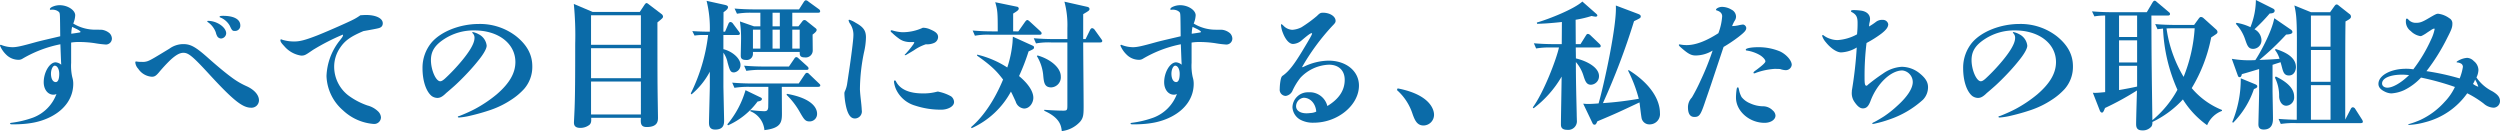
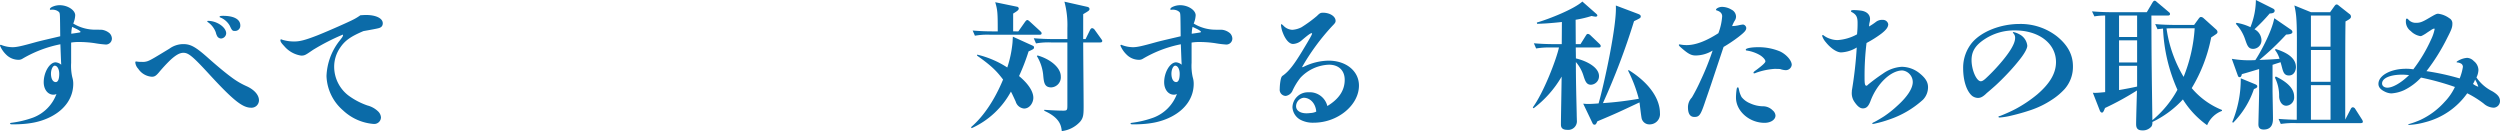
<svg xmlns="http://www.w3.org/2000/svg" viewBox="0 0 660.45 34.632">
  <defs>
    <style>
      .a {
        fill: #0b6ba8;
      }
    </style>
  </defs>
  <g>
    <path class="a" d="M15.91,9.583l-.037-3.367c-.037-2.664-.037-2.812-.37-3.108a2.3,2.3,0,0,0-.851-.444,3.082,3.082,0,0,0-.814-.111c-.148,0-.407.037-.481.037a.169.169,0,0,1-.185-.148c0-.259.333-.518.777-.7a4.8,4.8,0,0,1,1.813-.37c2.109,0,4.107,1.3,4.107,2.664a6.364,6.364,0,0,1-.518,2.183A11.146,11.146,0,0,0,25.16,7.844c1.036,0,1.554,0,1.85.037a4.011,4.011,0,0,1,1.924.888,2.074,2.074,0,0,1,.629,1.48,1.59,1.59,0,0,1-1.591,1.517,28.751,28.751,0,0,1-3-.37,28.4,28.4,0,0,0-4.255-.3,11.829,11.829,0,0,0-1.924.148v5.365a13.584,13.584,0,0,0,.3,3.774,5.777,5.777,0,0,1,.259,1.739c0,3.589-2.072,6.7-5.809,8.658-2.849,1.48-5.883,2.072-10.249,2.072-.555,0-.629-.111-.629-.185,0-.111.074-.185.3-.222A26.642,26.642,0,0,0,8.7,31.08a10.587,10.587,0,0,0,6.216-6.253,1.635,1.635,0,0,1-.814.185c-1.48,0-2.553-1.406-2.553-3.293,0-2.627,1.554-5.254,3.145-5.254a2.677,2.677,0,0,1,1.48.629c-.074-1.406-.111-2.405-.222-5.4A31.968,31.968,0,0,0,5.883,15.54a1.833,1.833,0,0,1-1,.259,4.634,4.634,0,0,1-3.219-1.332A7.2,7.2,0,0,1,0,12.062a.2.2,0,0,1,.222-.222c.074,0,.111.037.3.111a8.427,8.427,0,0,0,2.775.518c1.184,0,2.553-.333,6.142-1.332C10.915,10.73,14.06,10.027,15.91,9.583Zm-1.443,7.77c-.518,0-1,1-1,2.109,0,1.3.481,2.22,1.258,2.22.592,0,.925-.777.925-2.183C15.651,18.278,15.133,17.353,14.467,17.353ZM19.055,7.1a8.145,8.145,0,0,0-.222,1.813c.518-.074,1.591-.222,2-.3.3-.037.444-.111.444-.185,0-.148-.444-.481-1.147-.814Z" />
    <path class="a" d="M54.612,14.985c3.071,2.738,5.18,4.44,6.549,5.439a20.3,20.3,0,0,0,4.107,2.405c1.961.925,3.145,2.294,3.145,3.663A1.966,1.966,0,0,1,66.3,28.453c-2.22,0-4.7-2-10.656-8.436-4.7-5.143-5.846-6.068-7.178-6.068-1,0-2.035.592-3.515,1.961A42.638,42.638,0,0,0,41.921,19.2c-.74.851-1.11,1.073-1.813,1.073a4.684,4.684,0,0,1-3.589-2.109,2.835,2.835,0,0,1-.777-1.665c0-.148.074-.259.185-.259s.259.037.629.074a7.466,7.466,0,0,0,1,.037,3.783,3.783,0,0,0,1.406-.185c.888-.3,2.22-1.147,5.772-3.293a6.284,6.284,0,0,1,3.7-1.221C50.32,11.655,51.615,12.358,54.612,14.985Zm3.774-4.81a1.271,1.271,0,0,1-.925-.481,3.59,3.59,0,0,1-.444-1.11,5.567,5.567,0,0,0-2.109-2.738.246.246,0,0,1-.148-.185c0-.111.074-.148.222-.148,2.331,0,4.773,1.7,4.773,3.293A1.443,1.443,0,0,1,58.386,10.175ZM58.9,4.181c2.923,0,4.588.925,4.588,2.553a1.389,1.389,0,0,1-1.48,1.443c-.592,0-.74-.148-1.3-1.369a5.044,5.044,0,0,0-2.479-2.183c-.148-.037-.222-.111-.222-.185C58.016,4.255,58.275,4.181,58.9,4.181Z" />
    <path class="a" d="M96.681,3.959c2.664,0,4.44.888,4.44,2.183,0,.7-.37,1.147-1.221,1.332-.259.074-1.554.333-3.885.74-3.4,1.443-4.921,2.516-6.216,4.477a8.832,8.832,0,0,0-1.517,5.032,9.6,9.6,0,0,0,3.774,7.511,18.826,18.826,0,0,0,5,2.627,6.35,6.35,0,0,1,2.775,1.517,2.433,2.433,0,0,1,.814,1.628,1.786,1.786,0,0,1-1.924,1.739,13.313,13.313,0,0,1-8.1-3.589,12.524,12.524,0,0,1-4.366-9.065A16.038,16.038,0,0,1,89.5,11.026c.888-1.11,1.11-1.443,1.11-1.7a.334.334,0,0,0-.037-.185A57.888,57.888,0,0,0,82.7,13.172c-2,1.369-2.183,1.517-3.145,1.517a7.251,7.251,0,0,1-4.477-2.516c-.777-.814-1-1.184-1-1.554,0-.148.074-.222.185-.222a.852.852,0,0,1,.333.111,10.413,10.413,0,0,0,3.256.444c1.443,0,3.034-.444,6.142-1.665C87.024,8.066,92.2,5.772,93.314,5.18A13.21,13.21,0,0,0,95.2,4.033C95.719,4,96.274,3.959,96.681,3.959Z" />
-     <path class="a" d="M138.454,23.5a17.09,17.09,0,0,1-3.441,2.886,23.836,23.836,0,0,1-5.328,2.627,53.607,53.607,0,0,1-5.291,1.517,18.053,18.053,0,0,1-3.145.518c-.148,0-.3-.074-.3-.185s.185-.185.37-.222.481-.185.962-.37c.962-.407,2.146-.925,3.256-1.517a34.408,34.408,0,0,0,5.661-3.811c3.367-2.886,4.958-5.624,4.958-8.547,0-4.884-4.477-8.362-10.841-8.362a14.24,14.24,0,0,0-7.918,2.257c-2.516,1.628-3.552,3.256-3.552,5.587,0,2.59,1.3,5.587,2.442,5.587.3,0,.629-.148,1.221-.666a48.375,48.375,0,0,0,3.441-3.515c2.923-3.293,4.4-5.735,4.4-7.215a1.623,1.623,0,0,0-.481-1.295c-.074-.074-.111-.074-.111-.148a.169.169,0,0,1,.185-.148,4.991,4.991,0,0,1,1.48.555,3.811,3.811,0,0,1,2.146,3.034c0,1.036-1.406,2.923-2,3.663-.851,1.073-1.776,2.183-3.108,3.589-.888.962-2.7,2.775-3.737,3.663-.925.814-1.406,1.221-1.85,1.591-1.11,1.11-1.739,1.295-2.368,1.295a2.66,2.66,0,0,1-1.48-.518c-1.443-1.184-2.405-3.959-2.405-7.326a10.4,10.4,0,0,1,2.405-6.808c2.516-2.923,7.511-4.884,12.506-4.884a15.609,15.609,0,0,1,9.8,3.219c2.923,2.331,4.292,4.921,4.292,7.955A8.829,8.829,0,0,1,138.454,23.5Z" />
-     <path class="a" d="M169.016,3.145,170.2,1.369c.148-.222.37-.555.592-.555s.518.259.7.407L174.751,3.7a.907.907,0,0,1,.407.666c0,.333-.148.481-1.48,1.554,0,3.145,0,14.5.037,17.057,0,1.11.111,7.807.111,8.029,0,.888,0,2.553-3,2.553-1.628,0-1.591-1.11-1.517-2.442H156.177c.037.851.037,1.369-.444,1.85a3.839,3.839,0,0,1-2.479.814c-1.628,0-1.628-1.036-1.628-1.443,0-.111.185-3.737.185-4.181.111-3.071.148-7.215.148-16.613a85.306,85.306,0,0,0-.37-10.508l4.958,2.109Zm-12.876.888V11.84h13.172V4.033Zm0,8.7v7.918h13.172V12.728Zm0,8.806v8.7h13.172V21.534Z" />
-     <path class="a" d="M185.925,9.25a13.84,13.84,0,0,0-2.442.148l-.592-1.184c1.628.111,3.108.148,3.7.148h.925a29.784,29.784,0,0,0-.851-8.14L191.549,1.3c.444.111.777.259.777.592,0,.444-.444.814-1.184,1.332,0,.814-.037,4.4-.037,5.143h.444l.888-2.072c.111-.3.3-.481.555-.481a.886.886,0,0,1,.629.407l1.517,2.035c.259.333.333.481.333.666,0,.222-.3.333-.555.333h-3.811v3.737c2.442.592,4.514,2.516,4.514,4.107a1.94,1.94,0,0,1-1.7,2.035c-.962,0-1.11-.518-1.7-2.59a6.9,6.9,0,0,0-1.11-2.627v8.917c0,.444.185,8.547.185,8.88,0,.962,0,2.516-2.368,2.516-1.628,0-1.628-1.258-1.628-1.961,0-.407.222-8.806.222-9.4V18.944a20,20,0,0,1-4.847,5.994l-.185-.259A46.949,46.949,0,0,0,187.072,9.25ZM200.8,25.678c.333.148.481.259.481.444,0,.407-.407.592-1.147.7a19.518,19.518,0,0,1-7.807,6.29l-.185-.259a24.745,24.745,0,0,0,4.81-9.028Zm5.735-2.738c0,1,.037,5.92.037,7.067,0,2.294-.259,3.848-4.625,4.366a5.932,5.932,0,0,0-3.737-4.995l.074-.3a35.767,35.767,0,0,0,3.589.3c.666,0,1-.185,1.073-1.036,0-.259.037-.888.037-5.4h-4.958a23.452,23.452,0,0,0-4,.259l-.592-1.369c1.665.148,3.552.222,5.254.222h12.321l1.591-2.368c.222-.3.333-.444.592-.444.3,0,.444.185.666.407l2.442,2.331c.3.3.407.37.407.592,0,.333-.407.37-.592.37ZM200.873,6.956V3.367H198.69a20.924,20.924,0,0,0-4,.259l-.629-1.369c1.7.148,3.589.222,5.291.222h11.729L212.343.518c.222-.333.407-.444.592-.444a1.339,1.339,0,0,1,.666.37L216.3,2.4a.754.754,0,0,1,.37.555c0,.407-.37.407-.555.407h-6.808V6.956h1.628l1.036-1.332a.688.688,0,0,1,.555-.333.872.872,0,0,1,.555.259l2.22,1.776c.259.185.444.37.444.555,0,.37-.333.7-1.073,1.258,0,.629.037,3.515.037,4.181a1.85,1.85,0,0,1-2.072,1.85c-1.369,0-1.369-.629-1.369-1.443H198.912v.444a1.624,1.624,0,0,1-1.85,1.665c-1.369,0-1.369-.74-1.369-1.221,0-.555.074-3.293.074-3.885a29.248,29.248,0,0,0-.3-5.069l3.737,1.3Zm7.548,10.619,1.369-2c.185-.3.333-.481.592-.481.222,0,.407.148.666.407l2.22,2c.222.222.333.333.333.592,0,.333-.333.37-.555.37H201.169a22.888,22.888,0,0,0-4,.259l-.592-1.369c1.739.148,3.515.222,5.254.222Zm-7.548-4.736V7.844h-1.961v5Zm3.219-9.472V6.956h1.924V3.367Zm0,4.477v5h1.924V7.844ZM207.9,24.79c6.623,1.184,7.955,3.737,7.955,5.254a1.964,1.964,0,0,1-1.961,2.035c-1.184,0-1.48-.518-2.775-2.775a20.048,20.048,0,0,0-3.33-4.255Zm1.406-16.946v5h1.961V7.844Z" />
-     <path class="a" d="M224.331,18.574c.481-3.182,1.11-8.066,1.11-8.991a5.237,5.237,0,0,0-.777-3.182,2.528,2.528,0,0,1-.481-1,.175.175,0,0,1,.185-.185,6.847,6.847,0,0,1,1.7.814c2.035,1.11,2.7,2.072,2.7,3.848a18.565,18.565,0,0,1-.518,3.959,49.713,49.713,0,0,0-1.073,9.768c.074,1.85.407,3.663.481,5.476a1.864,1.864,0,0,1-1.813,2.22c-1,0-1.7-.814-2.22-2.7a18.544,18.544,0,0,1-.555-3.922,1.182,1.182,0,0,1,.111-.518,7.083,7.083,0,0,0,.592-1.85Zm21.423-10.8c1.517.629,2.072,1.184,2.072,2.035a1.746,1.746,0,0,1-1.11,1.554,4.551,4.551,0,0,1-2.109.333,11.76,11.76,0,0,0-3.108,1.554c-.777.481-1.48.888-1.739,1.036a1.781,1.781,0,0,1-.592.3c-.111,0-.148,0-.148-.111,0-.074.074-.111.185-.222a22.715,22.715,0,0,0,2.035-2.479,2,2,0,0,0,.3-.592c0-.074-.111-.074-.7-.074a5.7,5.7,0,0,1-2.22-.3,4.784,4.784,0,0,1-1.295-.74,14.11,14.11,0,0,1-1.591-1.332c-.37-.3-.444-.407-.444-.555a.238.238,0,0,1,.185-.185,2.932,2.932,0,0,1,.629.148,11.061,11.061,0,0,0,2.257.37,12.77,12.77,0,0,0,5.439-1.184A4.719,4.719,0,0,1,245.754,7.77Zm2.405,16.5a11.379,11.379,0,0,1,3.108,1.184,1.97,1.97,0,0,1,.777,1.48c0,1.332-1.924,2.035-3.293,2.035a21.473,21.473,0,0,1-6.993-1.073,7.991,7.991,0,0,1-5.032-4.292,6.878,6.878,0,0,1-.555-2c0-.222.111-.37.222-.37.148,0,.185.074.3.259,1.073,2.109,3.478,3.182,7.141,3.182a13.782,13.782,0,0,0,3.811-.481A1.55,1.55,0,0,1,248.159,24.272Z" />
    <path class="a" d="M272.727,12.025c.259.111.444.222.444.481,0,.407-.148.481-1.443,1.073a54.1,54.1,0,0,1-2.516,6.512c3.515,2.923,3.774,4.995,3.774,5.735,0,1.258-.925,2.849-2.442,2.849a2.552,2.552,0,0,1-2.22-1.85c-.851-1.85-.962-2.072-1.258-2.627a22.144,22.144,0,0,1-10.36,9.657l-.185-.259c4.81-4.107,7.548-10.36,8.473-12.58-1.554-2.035-2.812-3.478-6.882-6.327l.037-.259a25.188,25.188,0,0,1,7.955,3.4,29.812,29.812,0,0,0,1.369-6.438c.037-.259.074-1.48.111-1.7Zm-3.7-3.737L270.8,5.772c.148-.185.37-.481.592-.481s.481.259.666.407L274.8,8.214c.222.222.37.333.37.592,0,.37-.37.37-.592.37H261.553a18.6,18.6,0,0,0-4,.259l-.592-1.369c1.739.148,3.478.222,5.254.222h1.369c0-4.847-.037-5.587-.666-7.7l5.735,1.184a.517.517,0,0,1,.481.481c0,.407-.444.7-1.48,1.332v4.7Zm17.76,2.035,1.184-2.405c.185-.37.407-.481.555-.481a.97.97,0,0,1,.666.444l1.7,2.368c.259.37.3.407.3.555,0,.333-.259.407-.555.407h-4.477c0,2.664.111,14.43.111,16.835,0,2.294-.074,3.108-.962,4.144a7.759,7.759,0,0,1-4.81,2.442c-.148-1.332-.407-3.478-4.625-5.365v-.259c1.517.111,3.552.222,5.069.222,1,0,1.036-.222,1.036-1.443V11.211h-4.292a18.6,18.6,0,0,0-4,.259L273.1,10.1c1.739.148,3.478.222,5.254.222h3.626V7.437A23.817,23.817,0,0,0,281.2.444l6.068,1.369c.222.037.555.222.555.555,0,.37-.148.481-1.665,1.369v6.586ZM274.1,14.652c3.182.888,6.142,3.108,6.142,5.55a2.67,2.67,0,0,1-2.516,2.886c-1.85,0-1.961-1.332-2.146-3.4a11.75,11.75,0,0,0-1.665-4.884Z" />
    <path class="a" d="M311.91,9.583l-.037-3.367c-.037-2.664-.037-2.812-.37-3.108a2.3,2.3,0,0,0-.851-.444,3.082,3.082,0,0,0-.814-.111c-.148,0-.407.037-.481.037a.169.169,0,0,1-.185-.148c0-.259.333-.518.777-.7a4.8,4.8,0,0,1,1.813-.37c2.109,0,4.107,1.3,4.107,2.664a6.364,6.364,0,0,1-.518,2.183,11.146,11.146,0,0,0,5.809,1.628c1.036,0,1.554,0,1.85.037a4.011,4.011,0,0,1,1.924.888,2.074,2.074,0,0,1,.629,1.48,1.59,1.59,0,0,1-1.591,1.517,28.751,28.751,0,0,1-3-.37,28.4,28.4,0,0,0-4.255-.3,11.829,11.829,0,0,0-1.924.148v5.365a13.584,13.584,0,0,0,.3,3.774,5.777,5.777,0,0,1,.259,1.739c0,3.589-2.072,6.7-5.809,8.658-2.849,1.48-5.883,2.072-10.249,2.072-.555,0-.629-.111-.629-.185,0-.111.074-.185.3-.222A26.642,26.642,0,0,0,304.7,31.08a10.587,10.587,0,0,0,6.216-6.253,1.635,1.635,0,0,1-.814.185c-1.48,0-2.553-1.406-2.553-3.293,0-2.627,1.554-5.254,3.145-5.254a2.677,2.677,0,0,1,1.48.629c-.074-1.406-.111-2.405-.222-5.4a31.968,31.968,0,0,0-10.064,3.848,1.833,1.833,0,0,1-1,.259,4.634,4.634,0,0,1-3.219-1.332A7.2,7.2,0,0,1,296,12.062a.2.2,0,0,1,.222-.222c.074,0,.111.037.3.111a8.427,8.427,0,0,0,2.775.518c1.184,0,2.553-.333,6.142-1.332C306.915,10.73,310.06,10.027,311.91,9.583Zm-1.443,7.77c-.518,0-1,1-1,2.109,0,1.3.481,2.22,1.258,2.22.592,0,.925-.777.925-2.183C311.651,18.278,311.133,17.353,310.467,17.353ZM315.055,7.1a8.145,8.145,0,0,0-.222,1.813c.518-.074,1.591-.222,2-.3.3-.037.444-.111.444-.185,0-.148-.444-.481-1.147-.814Z" />
    <path class="a" d="M344.47,17.612a15.431,15.431,0,0,1,6.512-1.591c4.663,0,8.029,2.775,8.029,6.586,0,5.18-5.624,9.805-11.914,9.805a7,7,0,0,1-3.256-.629,4.016,4.016,0,0,1-2.4-3.441,4.071,4.071,0,0,1,4.217-3.959,4.782,4.782,0,0,1,5,3.626c3.071-1.85,4.588-4.144,4.588-6.919,0-2.479-1.591-4-4.18-4a10.888,10.888,0,0,0-7.512,3.441,16.784,16.784,0,0,0-2.071,3.367,2.331,2.331,0,0,1-1.814,1.443,1.621,1.621,0,0,1-1.591-1.813,14.065,14.065,0,0,1,.185-2.109c.185-1,.3-1.258.74-1.517,1.554-1.147,2.849-2.812,5.069-6.475,2.072-3.441,2.553-4.292,2.553-4.588,0-.074-.037-.074-.111-.074-.3,0-.925.444-2.627,1.887a3.728,3.728,0,0,1-2.294.962c-.962,0-1.961-1.073-2.664-2.886a7.047,7.047,0,0,1-.518-2.109c0-.111.037-.222.111-.222.111,0,.185.074.518.37a3.435,3.435,0,0,0,2.368,1.11,6.387,6.387,0,0,0,2.4-.666,34.651,34.651,0,0,0,4.107-3c.7-.7.925-.851,1.591-.851,1.813,0,3.33.962,3.33,2.146,0,.37-.111.592-.851,1.332a58.744,58.744,0,0,0-8.029,10.915A1.367,1.367,0,0,0,344.47,17.612Zm-.074,8.214a2.278,2.278,0,0,0-2,2.22c0,1.147,1.073,1.887,2.775,1.887.333,0,.666-.037,1.036-.074a3.989,3.989,0,0,0,1.518-.37C347.578,27.38,346.172,25.826,344.4,25.826Z" />
-     <path class="a" d="M369.224,23.347c9.619,1.85,9.619,6.586,9.619,6.919a2.82,2.82,0,0,1-2.775,2.886c-1.7,0-2.294-1.369-2.885-3a14.278,14.278,0,0,0-4.145-6.364Z" />
    <path class="a" d="M417.545,11.655,418.951,9.4c.149-.222.259-.444.555-.444a1.2,1.2,0,0,1,.666.37l2.368,2.257c.333.333.333.481.333.555,0,.37-.259.407-.555.407h-6.031c0,.481.037,2.479.037,2.886,2.96.7,6.1,2.4,6.1,4.662a2.246,2.246,0,0,1-2.109,2.294c-1.184,0-1.517-.888-2-2.405a9.829,9.829,0,0,0-2-3.589c0,5.254.112,8.917.222,13.727,0,.629.037,1.258.037,1.628A2.288,2.288,0,0,1,414.03,34.3c-1.665,0-1.665-1-1.665-1.48,0-1.739.185-11.1.185-12.58a28.258,28.258,0,0,1-7.4,8.362l-.222-.222c2.886-3.922,6.254-12.728,6.919-15.836h-2.035a21.511,21.511,0,0,0-4,.259l-.591-1.369c1.738.148,3.514.222,5.254.222h2.108l.037-5.846c-3.33.37-5.18.444-6.549.481L406,5.957c3.219-.925,9.842-3.552,12.025-5.55l3.7,3.256c.147.148.258.259.258.444,0,.222-.3.3-.444.3a8.051,8.051,0,0,1-1.073-.185,29.925,29.925,0,0,1-4.218,1l.037,6.438Zm12.766,6.882c5.7,3.552,8.213,7.807,8.213,11.322a2.712,2.712,0,0,1-2.7,3,2.087,2.087,0,0,1-2.182-1.85c-.186-1.11-.37-2.886-.519-3.959-5.513,2.59-6.1,2.886-11.137,5-.333.777-.444.888-.777.888-.185,0-.37-.111-.518-.444l-2.442-5.106c.519.037.814.074,1.258.074.556,0,1.591-.037,2.812-.148,1.517-5.291,4.884-20.831,4.551-25.863l5.883,2.22c.37.148.7.3.7.666,0,.407-.184.481-1.776,1.258a181.382,181.382,0,0,1-8.214,21.645,87.465,87.465,0,0,0,9.473-1.147,37.668,37.668,0,0,0-2.85-7.474Z" />
    <path class="a" d="M452.066,22.2c-.444,1.332-1.517,4.4-1.739,5.069-1.073,3.145-1.443,3.626-2.7,3.626-1.109,0-1.7-.814-1.7-2.553a3.724,3.724,0,0,1,1.036-2.59,47.811,47.811,0,0,0,2.368-4.625,69.779,69.779,0,0,0,3.109-7.77,8.694,8.694,0,0,1-4.478,1.3c-1.147,0-1.961-.407-3.773-2-.519-.444-.666-.629-.666-.777a.135.135,0,0,1,.147-.148,1.19,1.19,0,0,1,.3.037,9.323,9.323,0,0,0,1.591.148c2.3,0,5.069-1,8.4-3.145a15.5,15.5,0,0,0,1-4.477c0-.666-.407-1.221-1.369-1.517-.222-.074-.259-.111-.259-.185,0-.37.851-.777,1.591-.777a4.949,4.949,0,0,1,2.517.74,2.084,2.084,0,0,1,1.183,1.813,1.891,1.891,0,0,1-.333,1.073,8.749,8.749,0,0,0-.7,1.443,7.99,7.99,0,0,0,1.628-.185,10.145,10.145,0,0,1,1.258-.222,1.019,1.019,0,0,1,.85.888c0,.629-.406,1.11-2.071,2.405a37.693,37.693,0,0,1-3.922,2.627Zm10.212,5.069a8.562,8.562,0,0,0,3.7.814,3.622,3.622,0,0,1,2.368,1.11,1.9,1.9,0,0,1,.7,1.332c0,1.073-1.221,1.924-2.886,1.924-4.033,0-7.548-3.108-7.548-6.66a14.97,14.97,0,0,1,.148-2.035c.074-.518.148-.666.333-.666s.185.037.37.888a6.545,6.545,0,0,0,.629,1.665A5.539,5.539,0,0,0,462.278,27.269Zm6.438-9.065a17.817,17.817,0,0,0-4.737,1,1.761,1.761,0,0,1-.591.185.169.169,0,0,1-.148-.185c0-.111.073-.259.666-.666,1.591-1.184,2.479-1.961,2.479-2.331,0-.444-.629-1.147-1.48-1.665a9.873,9.873,0,0,0-3.4-1.184c-.222,0-.3-.074-.3-.259,0-.333,1.406-.629,3.256-.629a14.726,14.726,0,0,1,5.772,1.11c1.664.777,3.108,2.4,3.108,3.552a1.578,1.578,0,0,1-1.591,1.406,5.2,5.2,0,0,1-1.48-.3C469.678,18.2,469.16,18.2,468.716,18.2Z" />
    <path class="a" d="M489.214,24.013a106.752,106.752,0,0,0,1.3-11.47,8.567,8.567,0,0,1-4.144,1.3c-1.11,0-2.738-1.073-4.033-2.7a4.781,4.781,0,0,1-.962-1.665.207.207,0,0,1,.185-.222.32.32,0,0,1,.222.111,5.542,5.542,0,0,0,1.739.888,5.741,5.741,0,0,0,1.961.333,12.288,12.288,0,0,0,5.106-1.517,25.64,25.64,0,0,0,.147-3.034c0-1.517-.333-2.183-1.479-2.812-.222-.111-.259-.185-.259-.3,0-.185.222-.259.777-.259a14.552,14.552,0,0,1,1.924.148c1.443.222,2.33,1.036,2.33,2.22a3.833,3.833,0,0,1-.11.851,5.068,5.068,0,0,0-.148,1.11,16.327,16.327,0,0,0,1.776-1.184,2.638,2.638,0,0,1,1.85-.555A1.392,1.392,0,0,1,498.834,6.4c0,.777-.555,1.517-1.85,2.516a29.893,29.893,0,0,1-3.885,2.442,72.175,72.175,0,0,0-.518,9.213c0,1.665.111,2.072.518,2.072.148,0,.259-.148.37-.259a48.866,48.866,0,0,1,4-2.96,9.529,9.529,0,0,1,4.921-1.776,7.586,7.586,0,0,1,4.847,1.813c1.443,1.184,2.109,2.257,2.109,3.552a4.731,4.731,0,0,1-1.332,3.33,25.266,25.266,0,0,1-9.1,5.291,28.747,28.747,0,0,1-3.367.962,4.553,4.553,0,0,1-.777.148c-.075,0-.148-.037-.148-.111,0-.111,0-.148.555-.407.666-.333,1.776-1,2.59-1.517a28.509,28.509,0,0,0,3.515-2.812c2.59-2.331,4.033-4.551,4.033-6.216a3.1,3.1,0,0,0-2.738-3.071c-3.071,0-6.734,3.515-8.436,8.1-.518,1.369-1.073,1.924-2,1.924-.741,0-1.407-.518-2.22-1.7a4,4,0,0,1-.7-2.738Z" />
    <path class="a" d="M545.454,23.5a17.09,17.09,0,0,1-3.441,2.886,23.836,23.836,0,0,1-5.328,2.627,53.607,53.607,0,0,1-5.291,1.517,18.067,18.067,0,0,1-3.145.518c-.148,0-.3-.074-.3-.185s.185-.185.37-.222.481-.185.962-.37c.962-.407,2.146-.925,3.256-1.517a34.408,34.408,0,0,0,5.661-3.811c3.367-2.886,4.958-5.624,4.958-8.547,0-4.884-4.477-8.362-10.841-8.362a14.24,14.24,0,0,0-7.918,2.257c-2.516,1.628-3.552,3.256-3.552,5.587,0,2.59,1.295,5.587,2.442,5.587.3,0,.629-.148,1.221-.666a48.375,48.375,0,0,0,3.441-3.515c2.923-3.293,4.4-5.735,4.4-7.215a1.622,1.622,0,0,0-.48-1.295c-.074-.074-.111-.074-.111-.148a.169.169,0,0,1,.185-.148,4.991,4.991,0,0,1,1.48.555,3.811,3.811,0,0,1,2.146,3.034c0,1.036-1.406,2.923-2,3.663-.851,1.073-1.776,2.183-3.108,3.589-.888.962-2.7,2.775-3.738,3.663-.924.814-1.4,1.221-1.849,1.591-1.111,1.11-1.739,1.295-2.368,1.295a2.655,2.655,0,0,1-1.48-.518c-1.443-1.184-2.4-3.959-2.4-7.326a10.393,10.393,0,0,1,2.4-6.808c2.516-2.923,7.511-4.884,12.506-4.884a15.609,15.609,0,0,1,9.805,3.219c2.923,2.331,4.292,4.921,4.292,7.955A8.829,8.829,0,0,1,545.454,23.5Z" />
    <path class="a" d="M579.642,6.586,580.789,5c.259-.333.407-.518.666-.518a1.159,1.159,0,0,1,.74.37l3.256,2.923a1.015,1.015,0,0,1,.37.666.638.638,0,0,1-.3.518c-.185.148-.963.666-1.369.925a40.953,40.953,0,0,1-5.143,13.394,20.331,20.331,0,0,0,7.992,5.772V29.3a6.883,6.883,0,0,0-3.922,3.774,23.744,23.744,0,0,1-6.4-6.808,26.214,26.214,0,0,1-8.066,5.957,2.138,2.138,0,0,1-.185,1.11,2.917,2.917,0,0,1-2.479,1.11c-1.406,0-1.628-.777-1.628-1.7,0-1.258.185-7.437.222-8.843a74.5,74.5,0,0,1-8.436,4.625c-.407,1.036-.555,1.221-.814,1.221s-.482-.3-.555-.518l-1.85-4.736a4.249,4.249,0,0,0,.7.037c.777,0,2.294-.185,2.552-.185V4.107a16.8,16.8,0,0,0-2.848.222L552.669,3c2.553.222,4.81.222,5.291.222h9.176L568.653.666c.148-.222.333-.481.555-.481s.37.148.666.407l3.034,2.553c.222.185.37.3.37.555,0,.37-.37.407-.592.407h-4.33c.038,12.4.075,13.912.26,27.639a27.283,27.283,0,0,0,6.623-8.029,44.008,44.008,0,0,1-3.811-16.169c-.925.111-1.11.111-1.443.185l-.63-1.369c1.7.148,3.59.222,5.291.222ZM559.81,4.107V9.768h4.773V4.107Zm0,6.549V16.5h4.773V10.656Zm0,6.734v6.4c.259-.037,3.182-.555,4.773-.925V17.39Zm14.17-9.916c-.591,0-.85,0-1.627.037a34.156,34.156,0,0,0,4.514,12.8A41.289,41.289,0,0,0,579.79,7.474Z" />
    <path class="a" d="M605.172,7.807a.882.882,0,0,1,.444.629c0,.444-.518.629-1.665.7a70.362,70.362,0,0,1-7.067,6.7c1.665-.074,3.034-.111,5.328-.3a7.181,7.181,0,0,0-1.221-2.368l.222-.222c1.739.592,5.328,1.813,5.328,4.81,0,.518-.3,2.183-1.851,2.183-1,0-1.405-.555-1.738-1.776-.185-.7-.3-1.147-.481-1.739-.259.111-.444.148-2.109.7v6.808c0,.851.111,6.142.111,7.289,0,.851,0,3-2.442,3-1.184,0-1.406-.666-1.406-1.406,0-.407.185-7.474.185-8.066V18.241c-.74.222-3.885,1.184-4.551,1.332-.112.481-.222.814-.592.814-.333,0-.407-.222-.592-.74L589.6,15.54a27.194,27.194,0,0,0,6.216.333c1.036-1.517,4.329-7.363,5-11.063ZM589.706,32.264a29.6,29.6,0,0,0,2.257-11.581l3.774,1.554c.333.148.592.3.592.555,0,.37-.333.518-.889.74a23.066,23.066,0,0,1-5.475,8.88Zm1.147-26.233a13.518,13.518,0,0,1,3.663,1.147A19.683,19.683,0,0,0,595.959,0l4.514,2.257q.444.222.444.555c0,.481-.407.74-1.3.74a46.523,46.523,0,0,1-4.033,4.181,3.331,3.331,0,0,1,1.849,2.849,2.246,2.246,0,0,1-2.182,2.331c-1.258,0-1.554-.851-2.072-2.331a11.245,11.245,0,0,0-2.516-4.292ZM601.213,20.2c2.812,1.369,4.847,3.071,4.847,5.291a2.2,2.2,0,0,1-2.072,2.442c-1.259,0-1.85-1.369-1.887-2.4a10.74,10.74,0,0,0-1.11-5.032ZM615.569,3.219l1.11-1.554c.259-.333.37-.481.629-.481.222,0,.333.111.7.407l2.627,2.072a.855.855,0,0,1,.444.74c0,.407-.333.666-1.443,1.258-.075,4.4-.075,10.1-.075,25.937l1.444-2.775c.148-.3.3-.481.592-.481a.8.8,0,0,1,.592.407l1.776,2.775a1.519,1.519,0,0,1,.259.629c0,.259-.222.37-.555.37H606.541a22.656,22.656,0,0,0-4,.222l-.592-1.332c1.85.148,3.774.222,4.81.222,0-3.441.037-18.537.037-21.608-.037-5.476-.222-6.549-.666-8.584L610.5,3.219Zm-5.069.888v8.214h5.18V4.107Zm0,9.1v8.4h5.18v-8.4Zm0,9.287v9.139h5.18V22.5Z" />
    <path class="a" d="M658.378,24.087c1.443.851,2.072,1.591,2.072,2.627a1.748,1.748,0,0,1-1.665,1.739,4.2,4.2,0,0,1-2.664-1.11,26.4,26.4,0,0,0-4.329-2.7A19.469,19.469,0,0,1,640.618,32.3a19.209,19.209,0,0,1-4.181.7c-.111,0-.222,0-.222-.074s.037-.111.3-.185a23.191,23.191,0,0,0,2.923-1.073,19.87,19.87,0,0,0,6.364-4.736,14.668,14.668,0,0,0,2.738-3.959,70,70,0,0,0-8.954-2.479,15.256,15.256,0,0,1-4.4,3.293,9.644,9.644,0,0,1-3.478.888A4.272,4.272,0,0,1,630,24.2c-1.147-.555-1.665-1.221-1.665-2.035,0-2.22,3.219-4,7.289-4a11.236,11.236,0,0,1,1.924.148,39.641,39.641,0,0,0,4.7-7.881,11.324,11.324,0,0,0,.925-2.7c0-.148-.037-.185-.149-.185a2.539,2.539,0,0,0-.813.407c-.519.333-1.036.666-1.332.888a10.33,10.33,0,0,1-1.036.592.965.965,0,0,1-.407.111,4.593,4.593,0,0,1-2.553-1.332,3.1,3.1,0,0,1-1.295-2.7c0-.444.074-.592.259-.592.111,0,.222.037.407.259a2.6,2.6,0,0,0,2.035.851c1.036,0,1.665-.222,3.515-1.332,1.517-.888,1.886-1.073,2.294-1.073a6.247,6.247,0,0,1,2.96,1.184,1.527,1.527,0,0,1,.814,1.406c0,1-.223,1.591-1.369,3.811a52.363,52.363,0,0,1-5.476,8.769,64.559,64.559,0,0,1,8.769,1.924,13.939,13.939,0,0,0,.851-3.034.98.98,0,0,0-.555-.925,2.4,2.4,0,0,0-.851-.259c-.222,0-.26-.037-.26-.111,0-.148.519-.444,1.111-.7a5.381,5.381,0,0,1,1.7-.407,2.631,2.631,0,0,1,1.739.851,3.065,3.065,0,0,1,1.221,2.368,4.9,4.9,0,0,1-.518,1.961A10.92,10.92,0,0,0,658.378,24.087Zm-23.754-4.366c-3.182,0-5.328.925-5.328,2.331,0,.666.592,1.11,1.406,1.11,1.443,0,3.7-1.332,5.735-3.33C635.438,19.758,635.142,19.721,634.624,19.721Zm18.685,2.442a4.593,4.593,0,0,0,1.369.74l.037-.037a8.483,8.483,0,0,0-.851-1.85A4.722,4.722,0,0,1,653.309,22.163Z" />
  </g>
</svg>